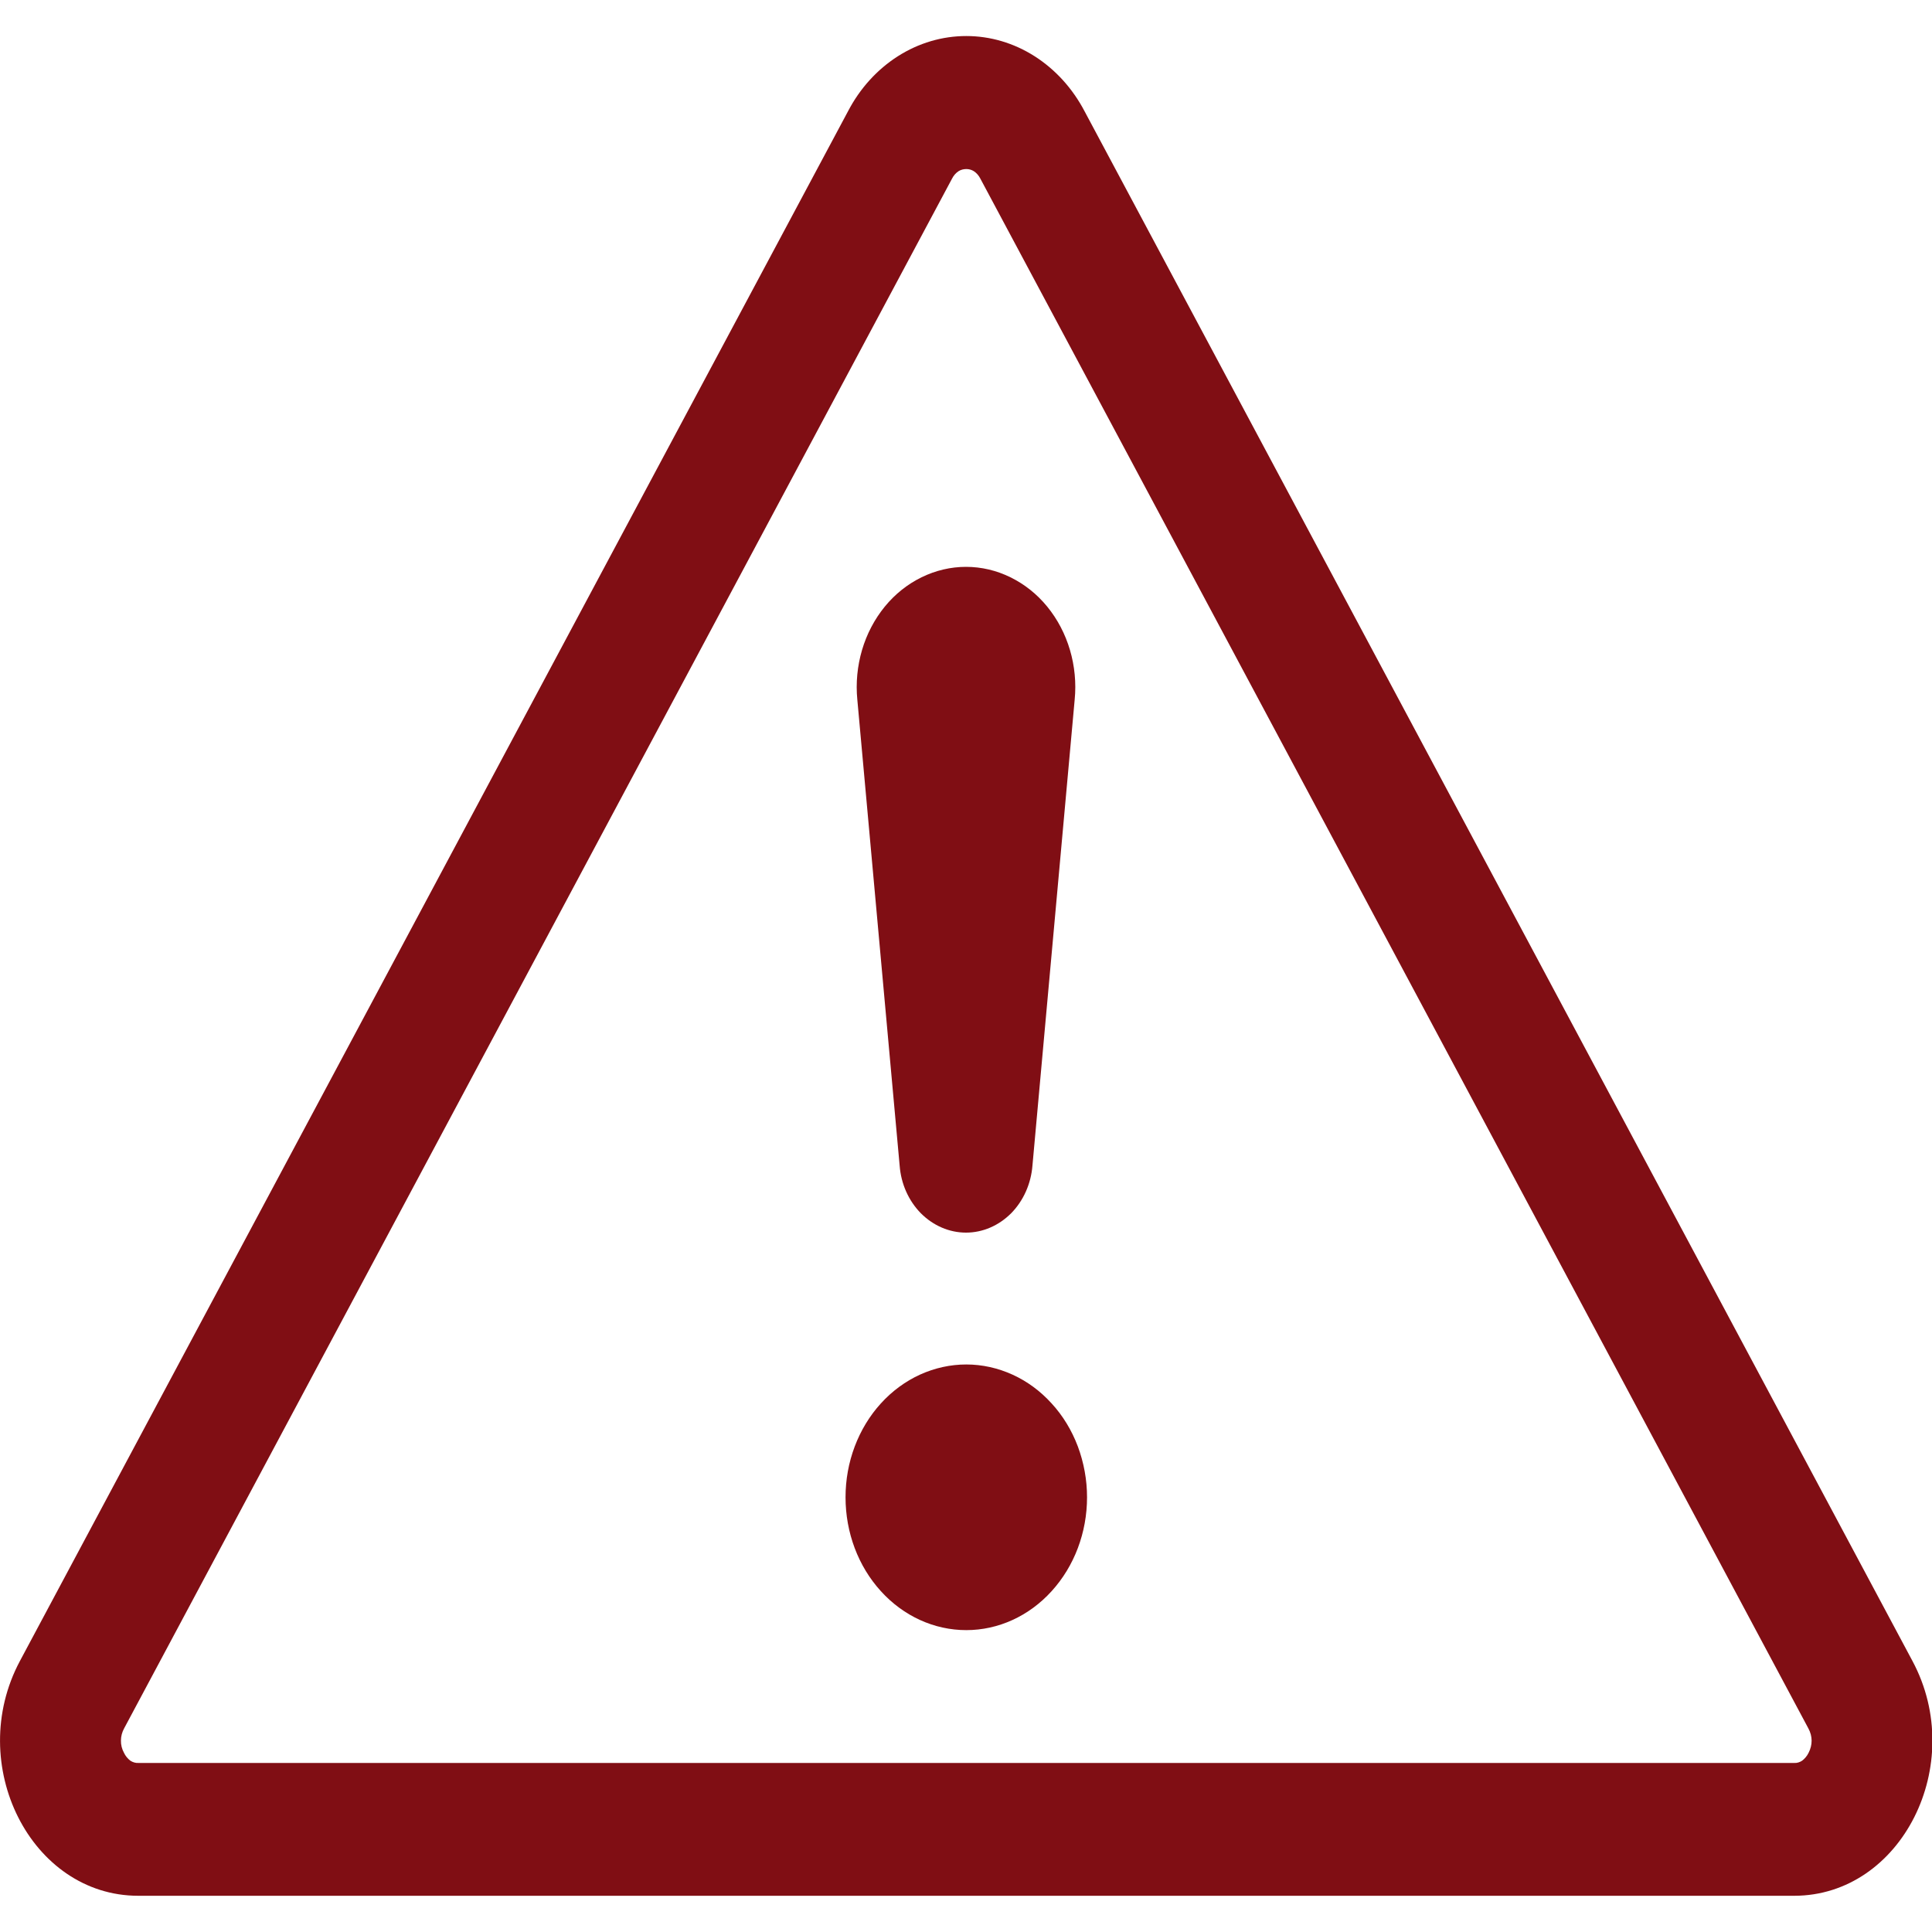
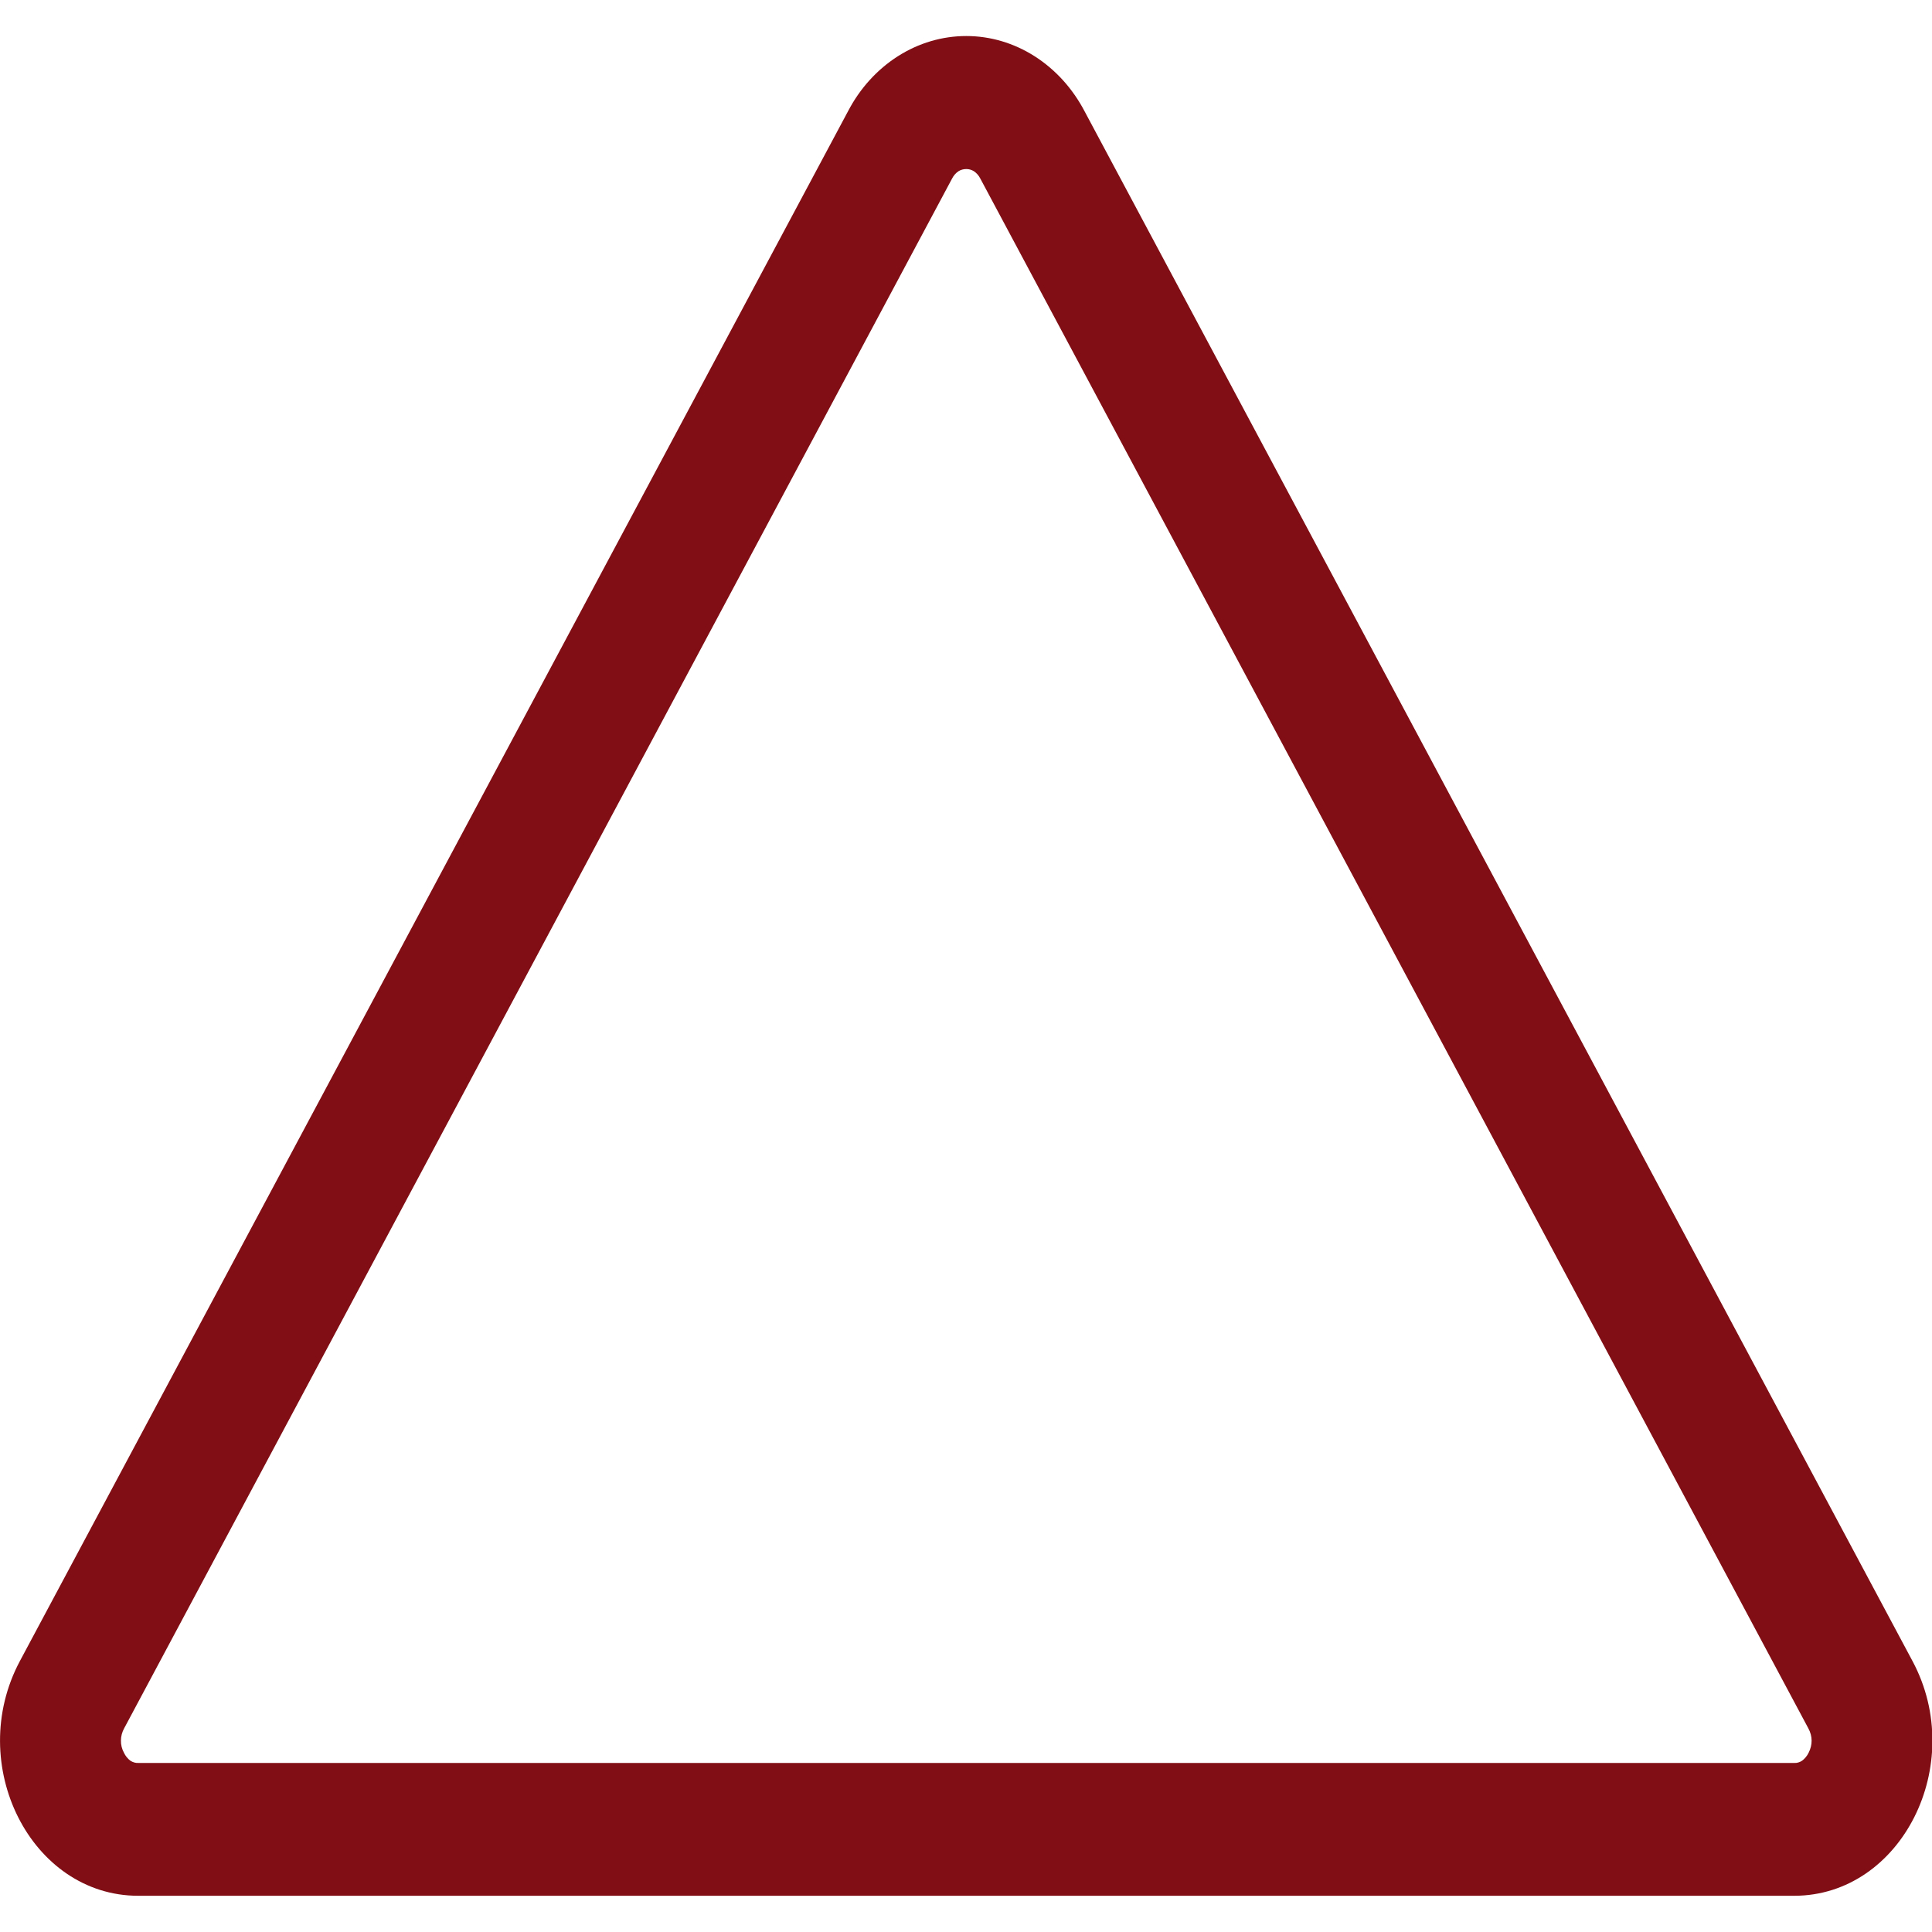
<svg xmlns="http://www.w3.org/2000/svg" width="20" height="20" viewBox="0 0 20 20" fill="none">
  <path d="M9.923 1.772C9.947 1.757 9.975 1.75 10.003 1.75C10.03 1.75 10.057 1.757 10.081 1.772C10.11 1.791 10.133 1.818 10.149 1.85L18.72 17.892C18.765 17.975 18.764 18.063 18.723 18.144C18.707 18.177 18.683 18.206 18.655 18.227C18.63 18.243 18.602 18.252 18.573 18.25H1.433C1.404 18.252 1.375 18.243 1.35 18.227C1.322 18.206 1.298 18.177 1.283 18.144C1.262 18.106 1.251 18.062 1.252 18.018C1.252 17.974 1.264 17.93 1.285 17.892L9.855 1.85C9.871 1.818 9.894 1.791 9.923 1.772ZM11.228 1.153C11.104 0.916 10.925 0.719 10.71 0.582C10.495 0.445 10.251 0.373 10.003 0.373C9.754 0.373 9.51 0.445 9.295 0.582C9.08 0.719 8.901 0.916 8.778 1.153L0.206 17.195C-0.365 18.265 0.32 19.625 1.431 19.625H18.573C19.684 19.625 20.37 18.264 19.798 17.195L11.228 1.153Z" fill="#800E14" />
-   <path d="M8.753 15.5C8.753 15.319 8.785 15.141 8.848 14.974C8.911 14.807 9.003 14.655 9.119 14.528C9.235 14.4 9.373 14.299 9.524 14.23C9.676 14.161 9.838 14.125 10.003 14.125C10.167 14.125 10.329 14.161 10.481 14.23C10.633 14.299 10.77 14.4 10.886 14.528C11.003 14.655 11.095 14.807 11.158 14.974C11.22 15.141 11.253 15.319 11.253 15.5C11.253 15.865 11.121 16.214 10.886 16.472C10.652 16.73 10.334 16.875 10.003 16.875C9.671 16.875 9.353 16.73 9.119 16.472C8.884 16.214 8.753 15.865 8.753 15.5ZM8.875 7.243C8.858 7.07 8.875 6.894 8.924 6.728C8.973 6.562 9.053 6.41 9.159 6.28C9.265 6.15 9.395 6.047 9.54 5.976C9.685 5.905 9.842 5.868 10 5.868C10.159 5.868 10.316 5.905 10.46 5.976C10.605 6.047 10.735 6.15 10.841 6.28C10.947 6.41 11.027 6.562 11.076 6.728C11.125 6.894 11.142 7.07 11.125 7.243L10.688 12.065C10.673 12.255 10.594 12.431 10.467 12.56C10.339 12.688 10.173 12.76 10 12.76C9.827 12.76 9.661 12.688 9.533 12.56C9.406 12.431 9.327 12.255 9.313 12.065L8.875 7.243Z" fill="#800E14" />
</svg>